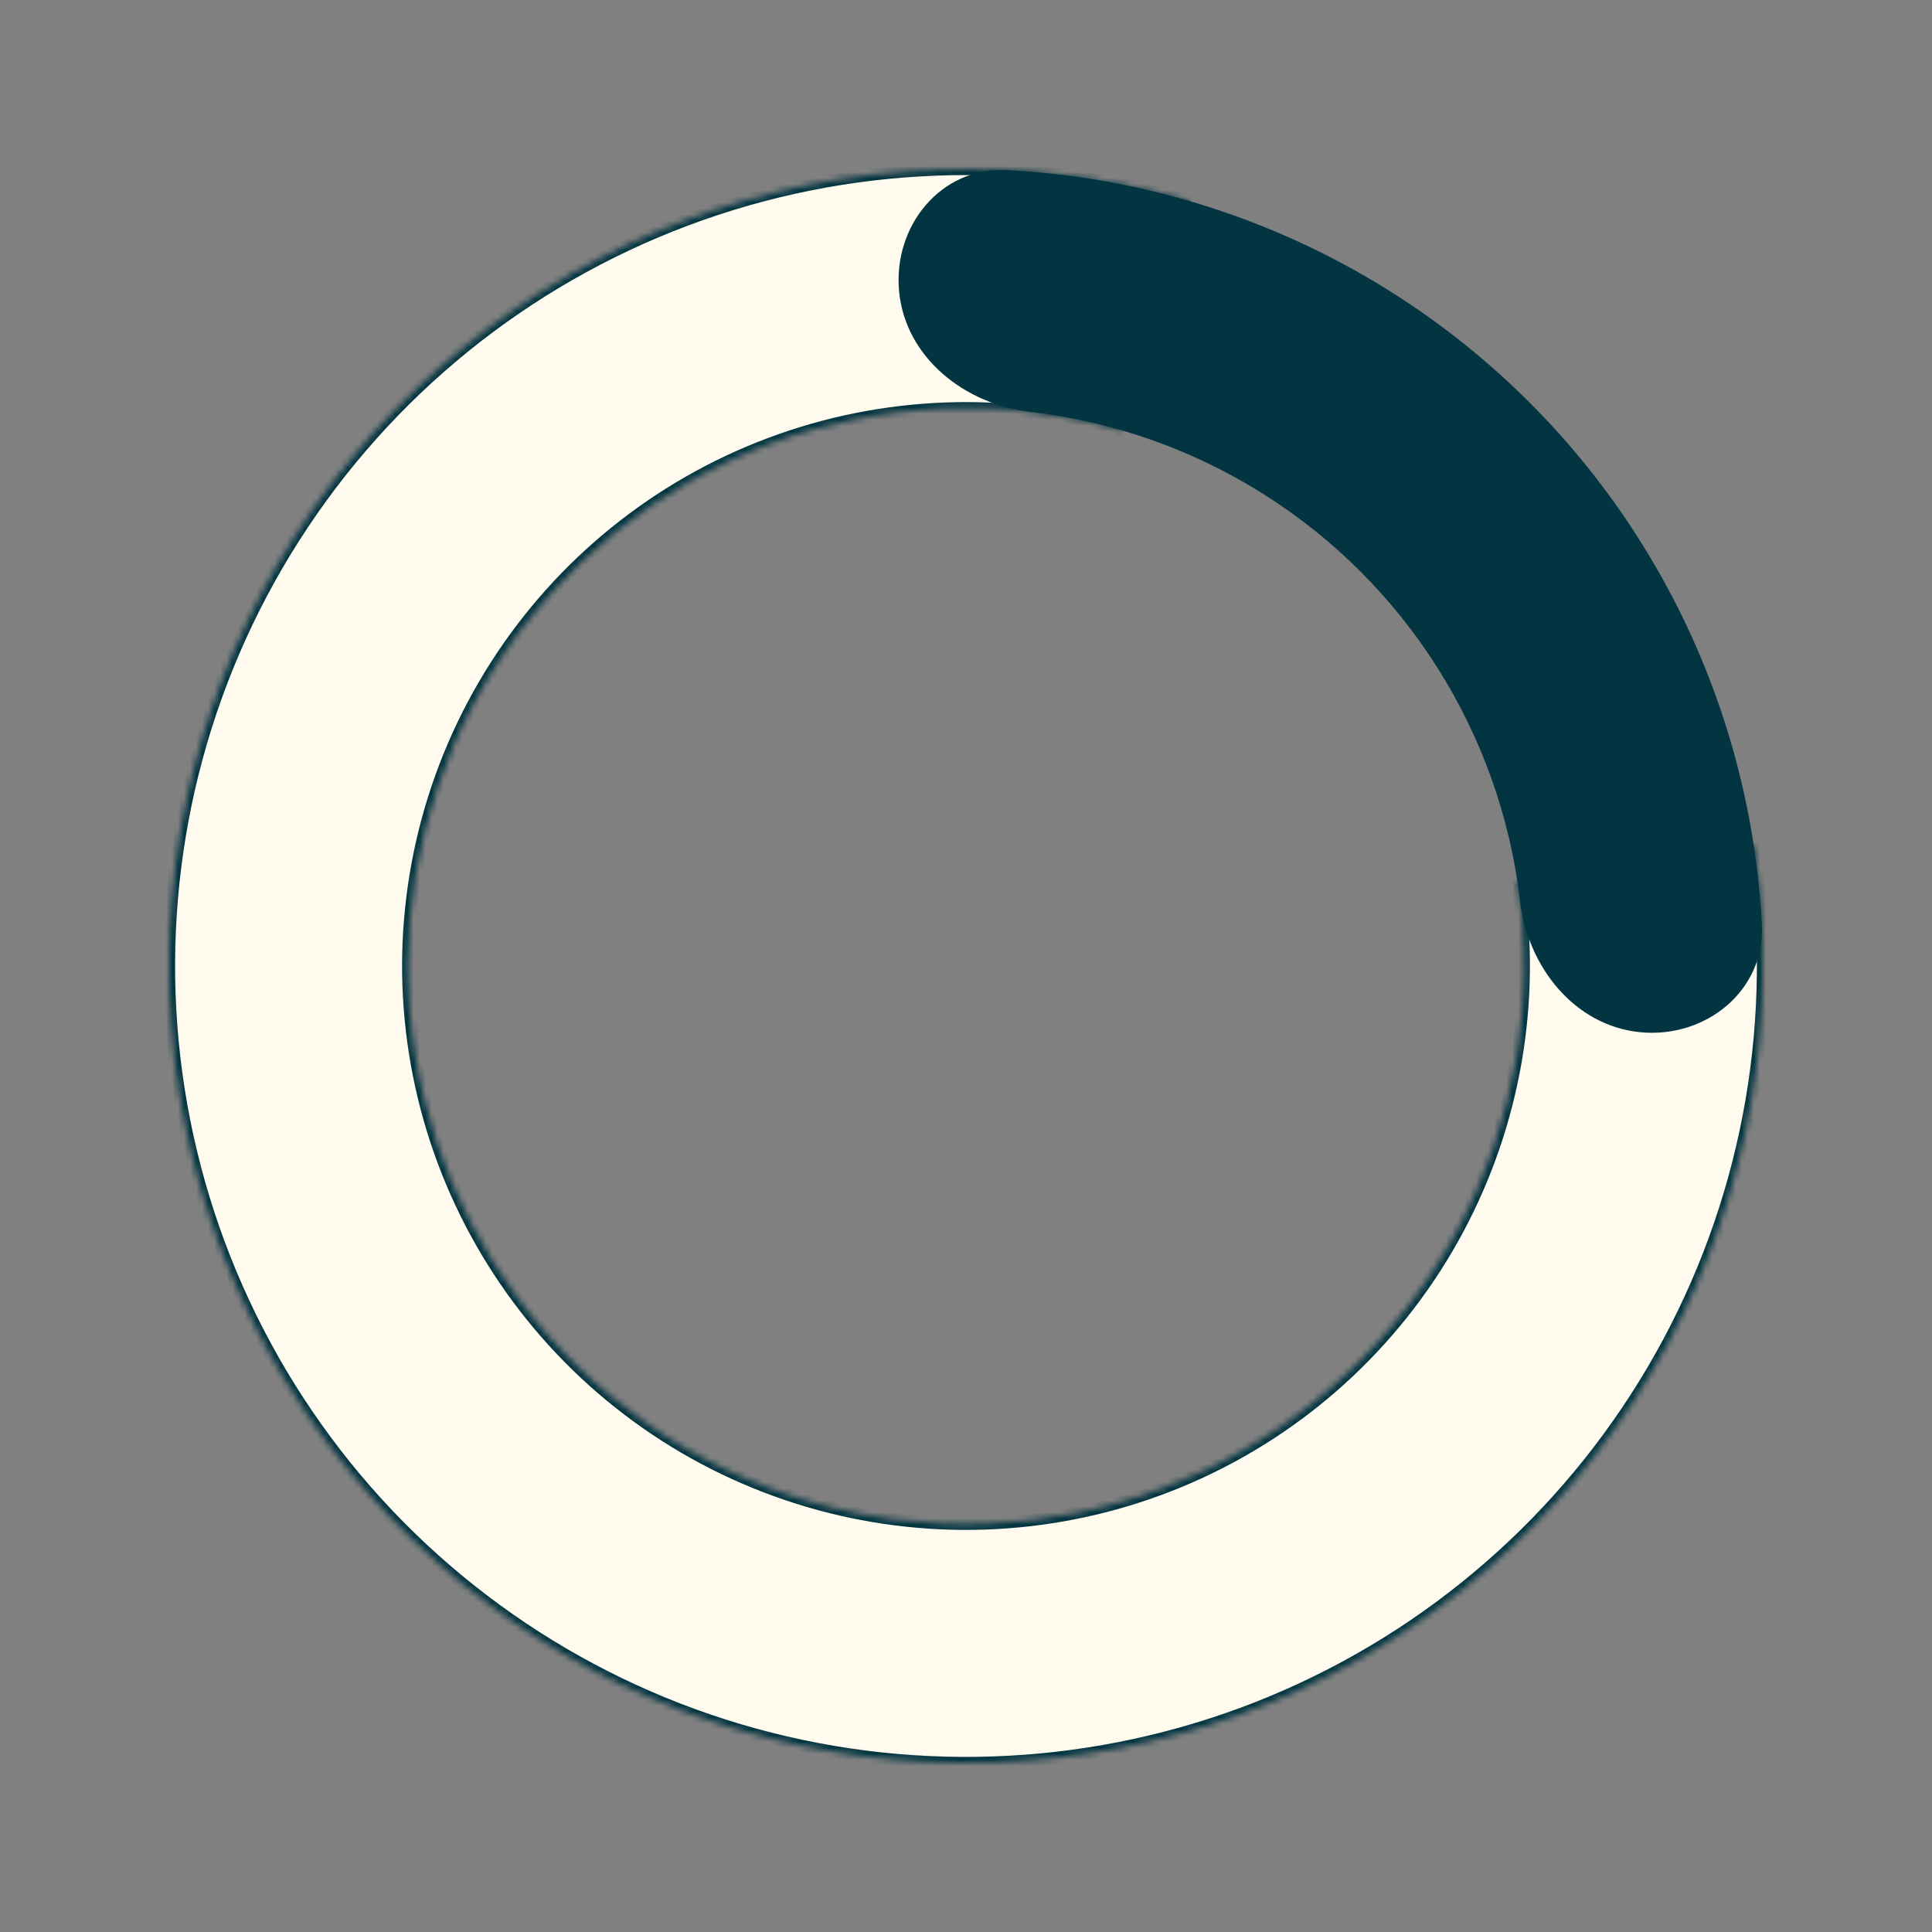
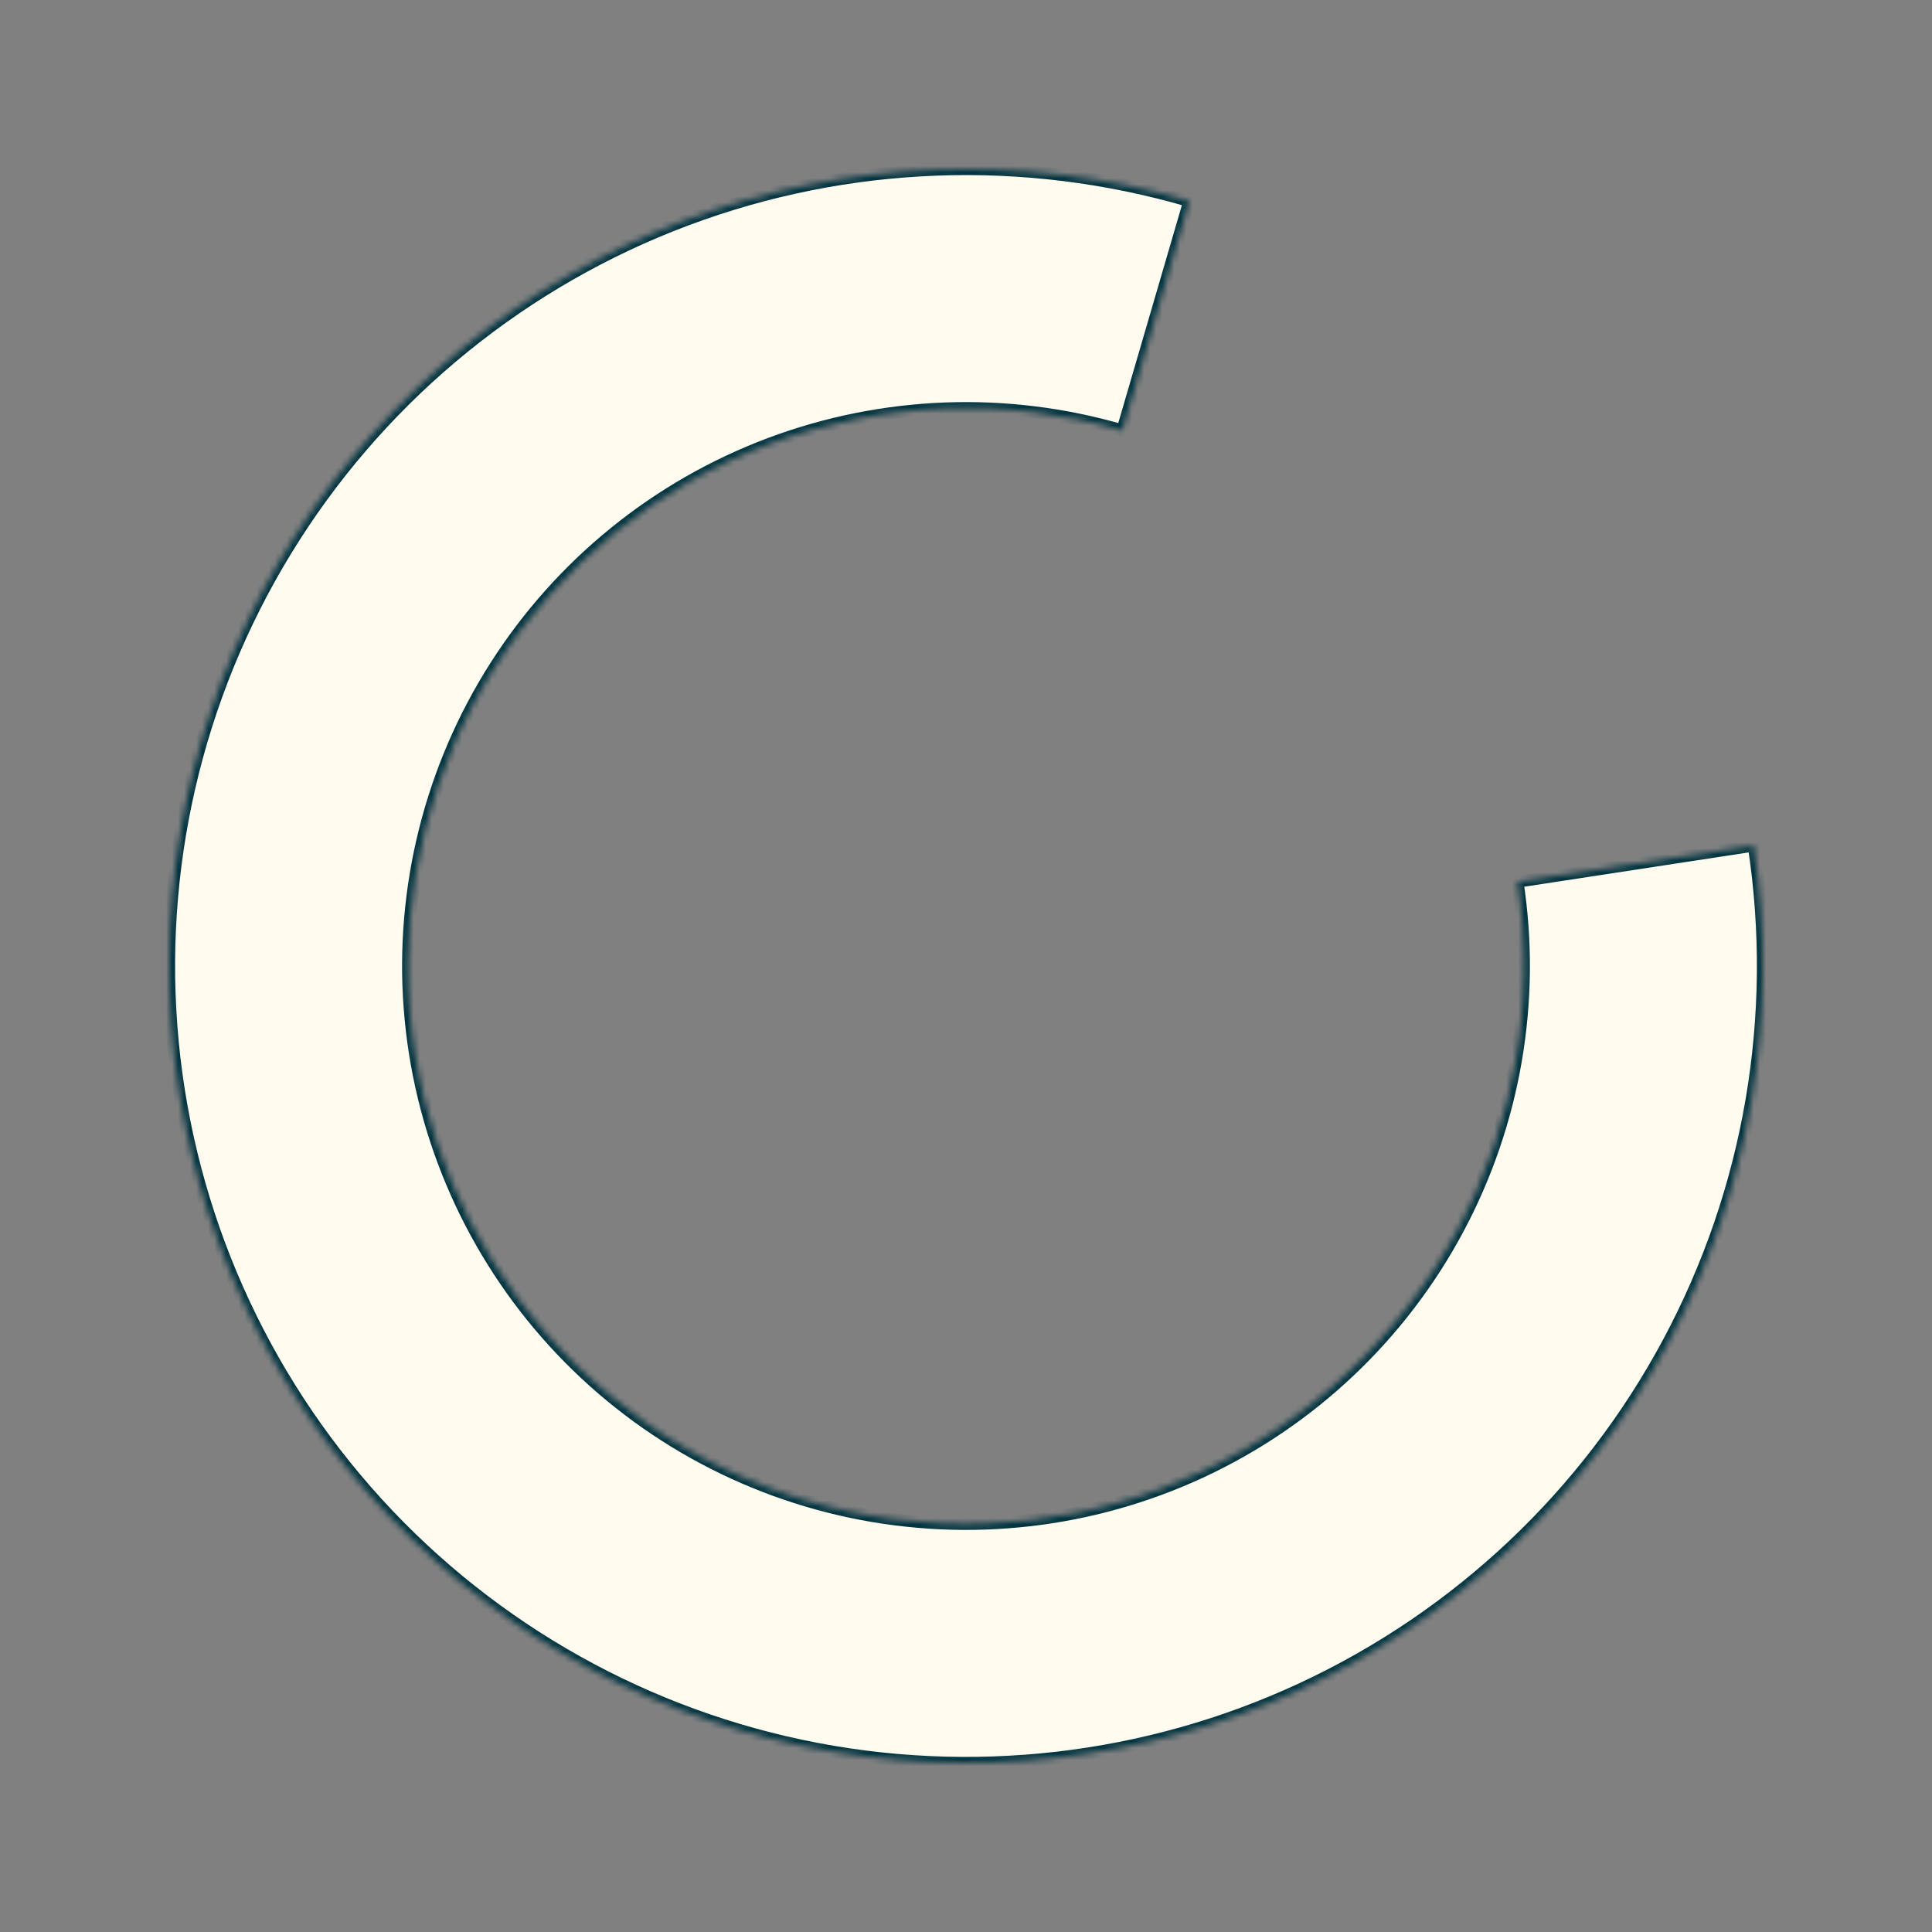
<svg xmlns="http://www.w3.org/2000/svg" width="320" height="320" viewBox="0 0 320 320" fill="none">
  <rect x="0" y="0" width="320" height="320" fill="#808080" stroke="none" />
  <mask id="path-1-inside-1_1202_1678" fill="white">
    <path d="M290.483 140.043C294.801 168.277 289.845 197.15 276.358 222.328C262.871 247.506 241.582 267.63 215.685 279.679C189.789 291.729 160.682 295.053 132.736 289.154C104.789 283.254 79.51 268.449 60.693 246.961C41.877 225.473 30.537 198.461 28.378 169.98C26.218 141.499 33.355 113.086 48.717 89.006C64.079 64.927 86.837 46.479 113.574 36.434C140.312 26.388 169.587 25.286 197.004 33.293L185.903 71.305C166.711 65.7 146.218 66.472 127.502 73.504C108.786 80.535 92.855 93.449 82.102 110.305C71.349 127.16 66.353 147.049 67.865 166.986C69.376 186.922 77.314 205.831 90.485 220.873C103.657 235.914 121.352 246.278 140.915 250.408C160.478 254.537 180.852 252.21 198.98 243.776C217.107 235.341 232.01 221.254 241.451 203.63C250.891 186.005 254.361 165.794 251.338 146.03L290.483 140.043Z" />
  </mask>
  <path d="M290.483 140.043C294.801 168.277 289.845 197.15 276.358 222.328C262.871 247.506 241.582 267.63 215.685 279.679C189.789 291.729 160.682 295.053 132.736 289.154C104.789 283.254 79.51 268.449 60.693 246.961C41.877 225.473 30.537 198.461 28.378 169.98C26.218 141.499 33.355 113.086 48.717 89.006C64.079 64.927 86.837 46.479 113.574 36.434C140.312 26.388 169.587 25.286 197.004 33.293L185.903 71.305C166.711 65.7 146.218 66.472 127.502 73.504C108.786 80.535 92.855 93.449 82.102 110.305C71.349 127.16 66.353 147.049 67.865 166.986C69.376 186.922 77.314 205.831 90.485 220.873C103.657 235.914 121.352 246.278 140.915 250.408C160.478 254.537 180.852 252.21 198.98 243.776C217.107 235.341 232.01 221.254 241.451 203.63C250.891 186.005 254.361 165.794 251.338 146.03L290.483 140.043Z" fill="#FFFBEE" stroke="#023541" stroke-width="2" mask="url(#path-1-inside-1_1202_1678)" />
-   <path d="M148.927 48.348C147.848 37.466 155.828 27.613 166.749 28.173C179.563 28.829 192.249 31.351 204.398 35.691C222.783 42.257 239.483 52.82 253.294 66.618C267.105 80.415 277.683 97.105 284.267 115.484C288.618 127.629 291.153 140.312 291.821 153.126C292.39 164.046 282.546 172.036 271.663 170.967V170.967C260.78 169.898 253.045 160.131 251.775 149.27C250.962 142.321 249.361 135.465 246.987 128.839C242.378 115.974 234.973 104.291 225.306 94.632C215.638 84.974 203.948 77.58 191.079 72.983C184.45 70.616 177.593 69.021 170.643 68.215C159.78 66.955 150.006 59.23 148.927 48.348V48.348Z" fill="#023541" />
</svg>